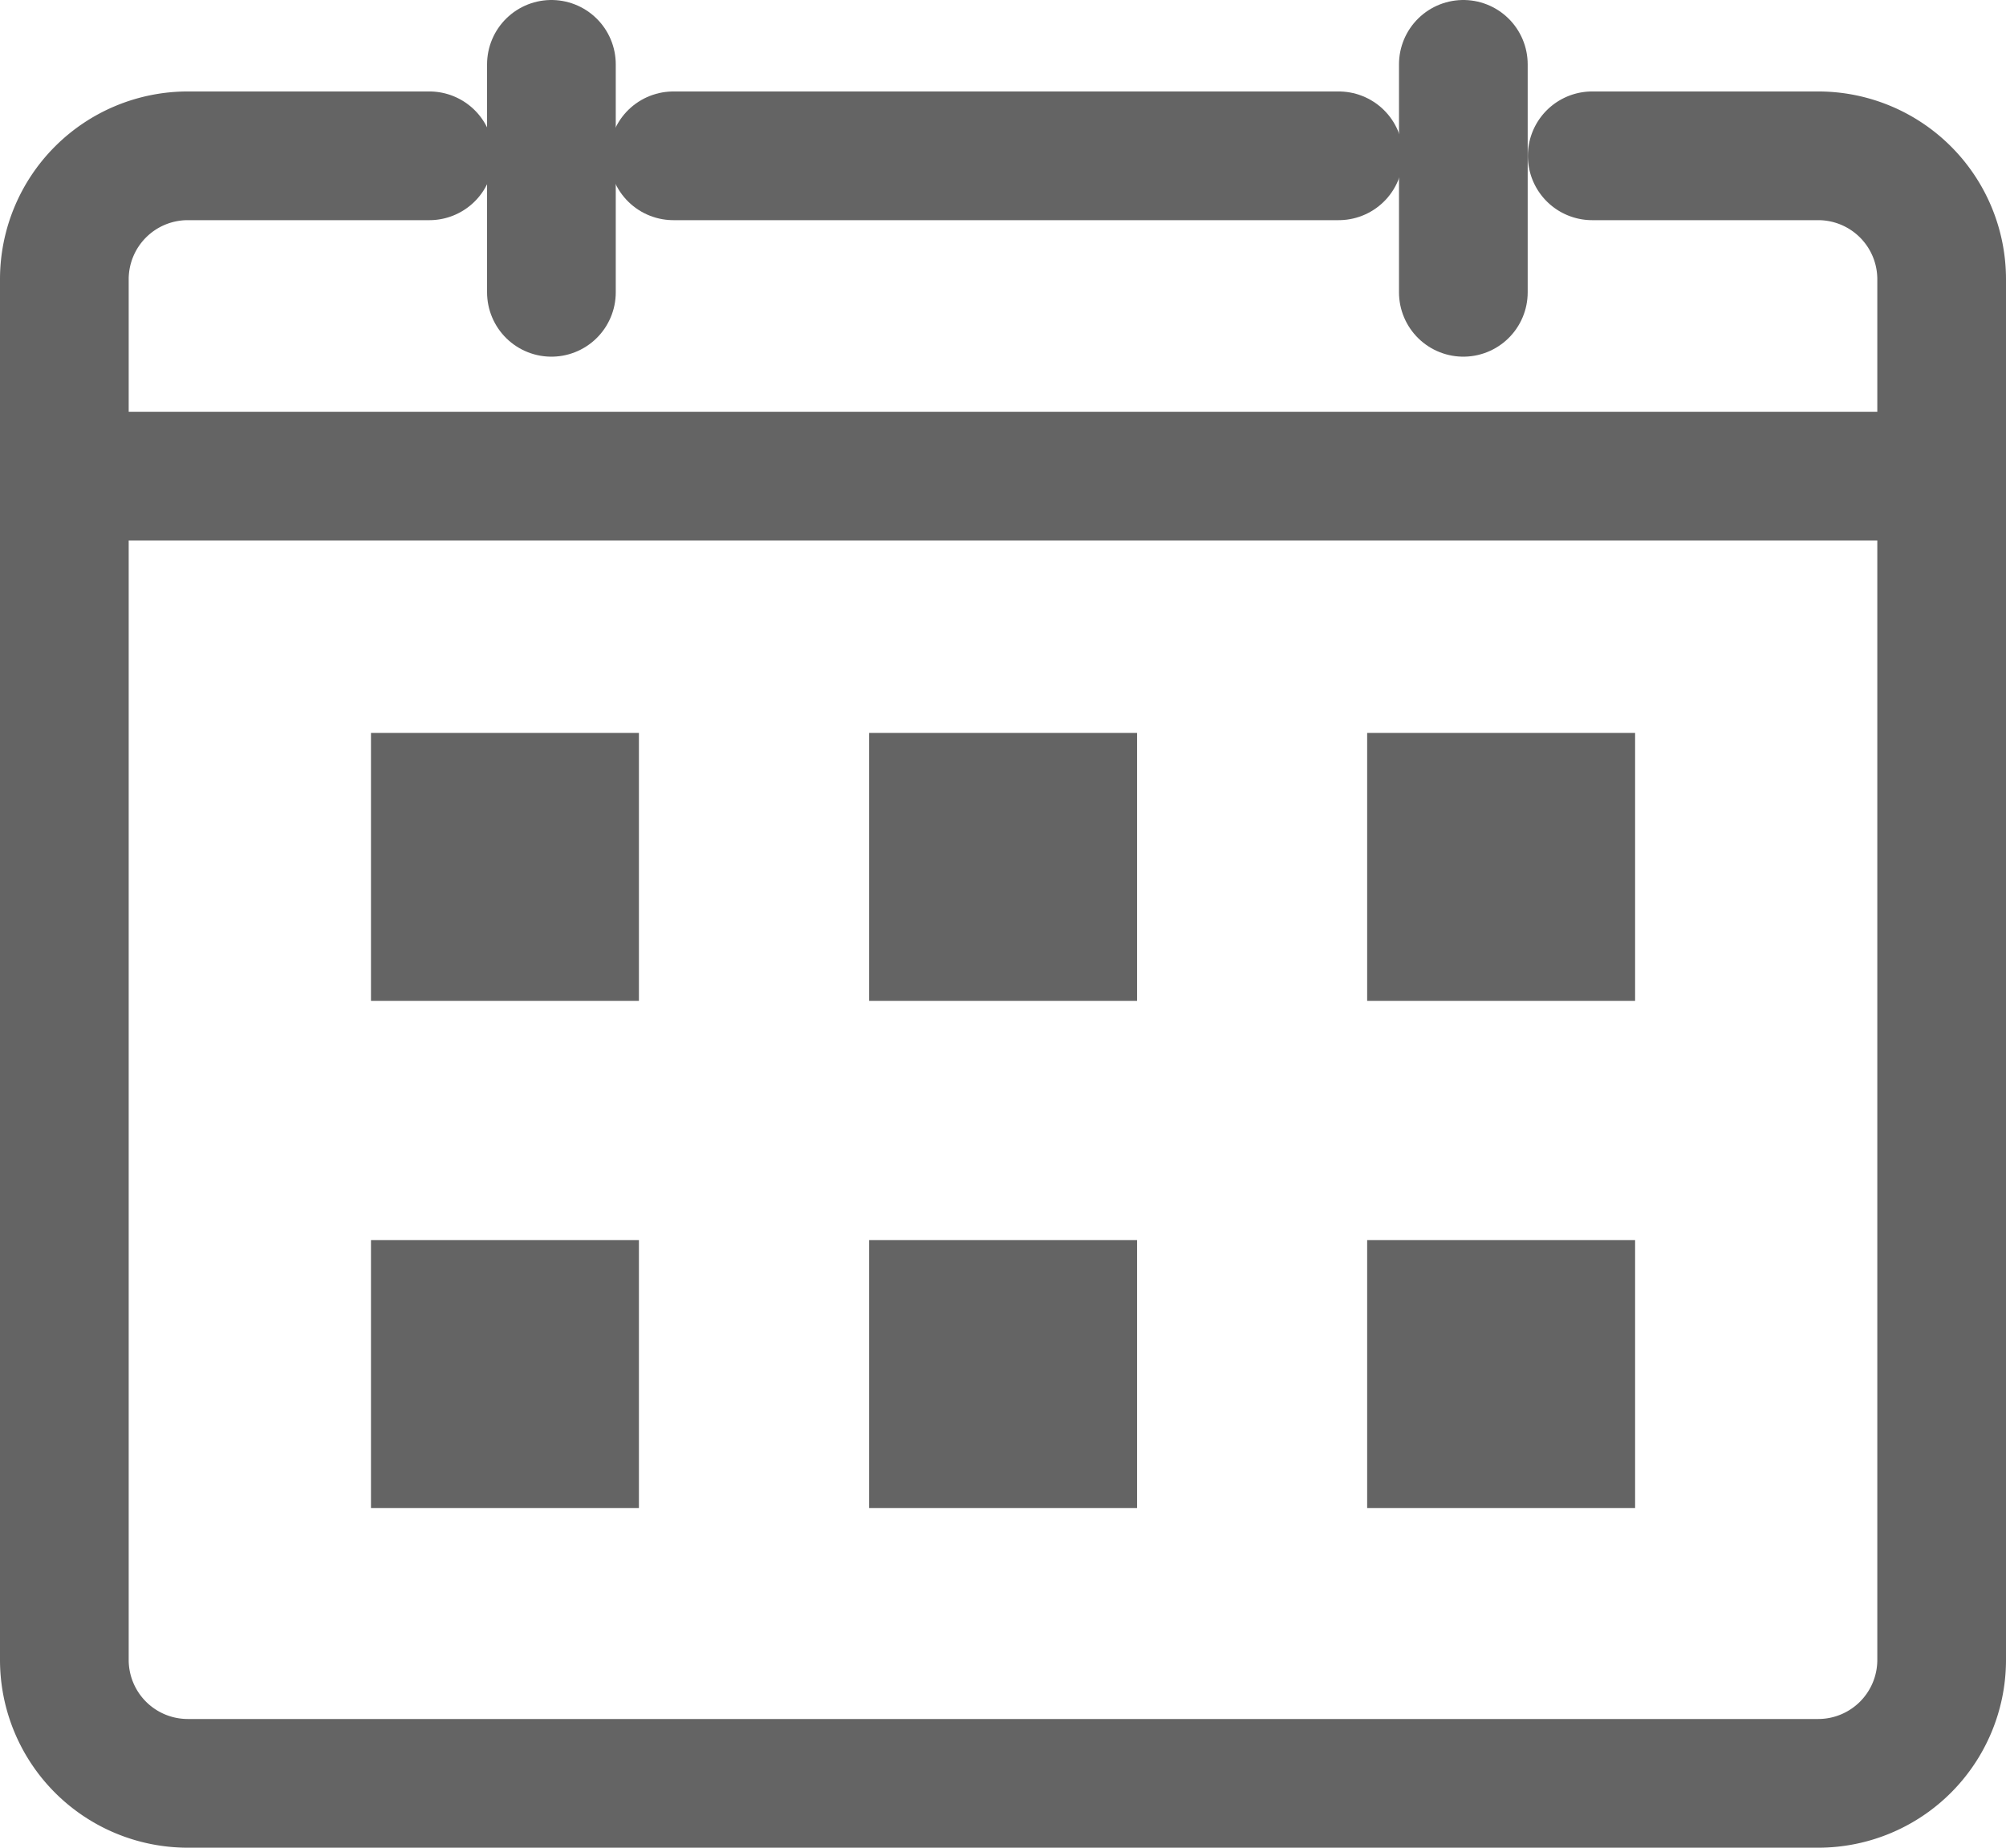
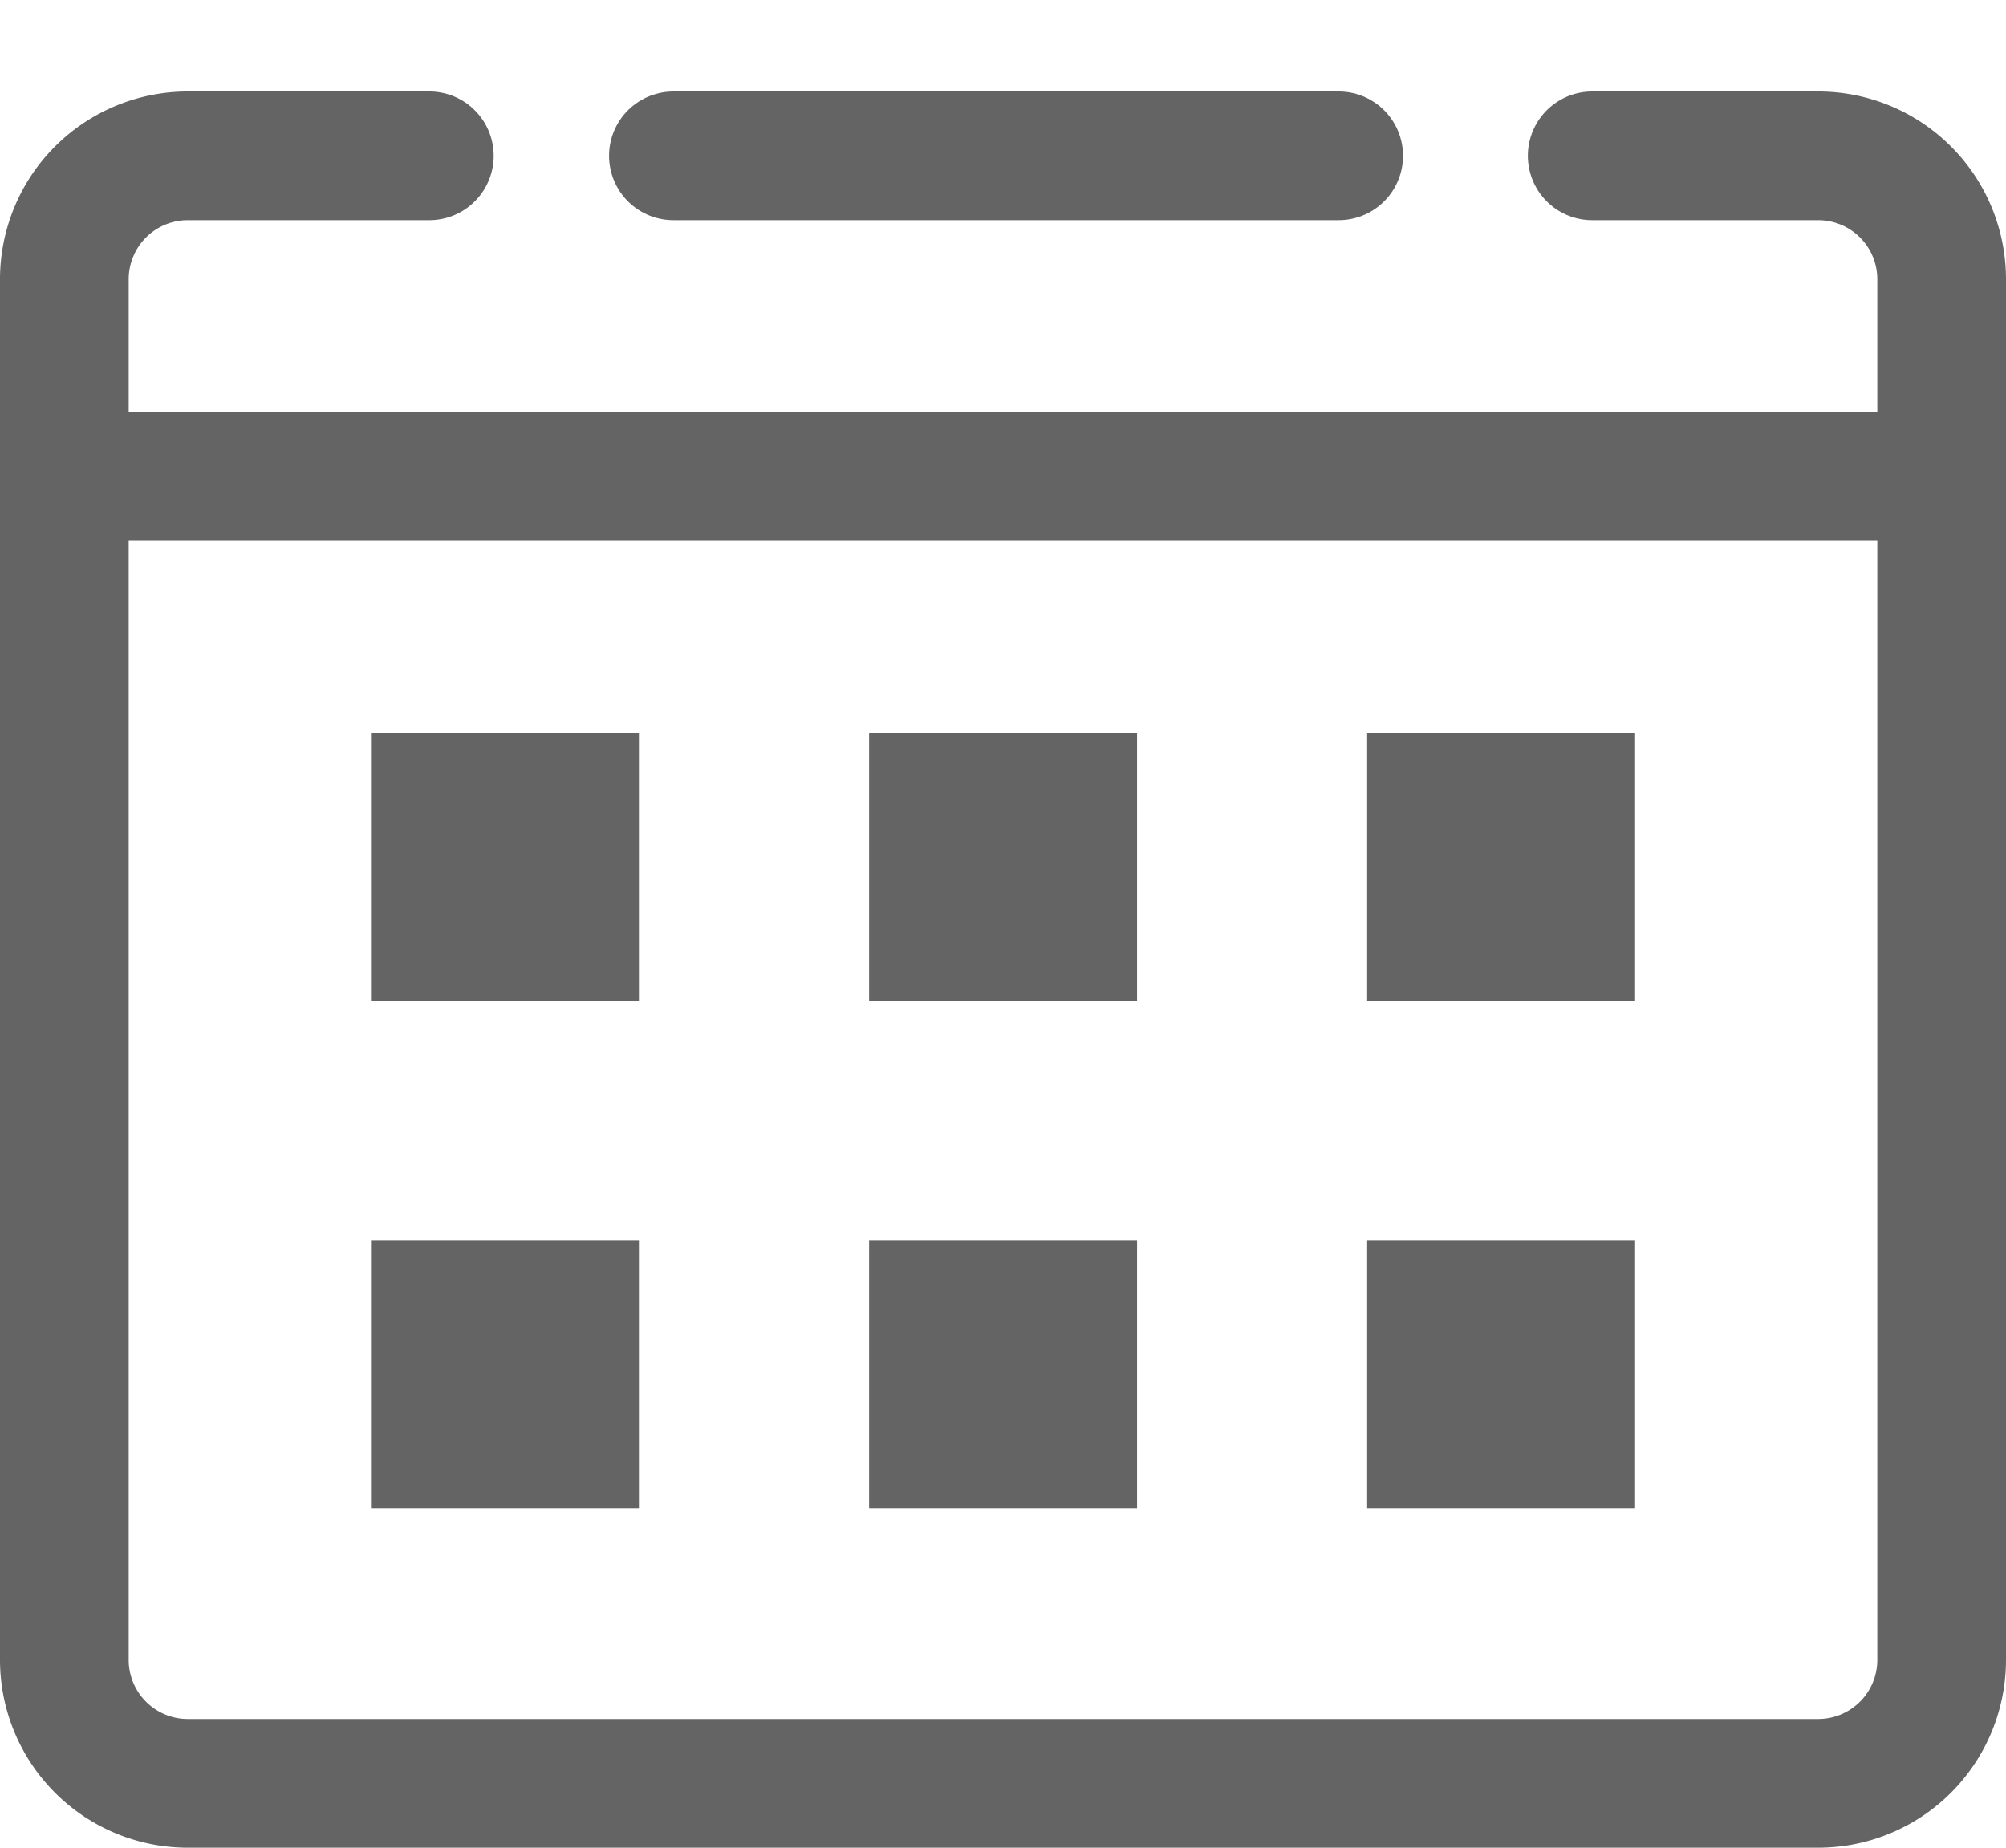
<svg xmlns="http://www.w3.org/2000/svg" width="23.381" height="21.535" viewBox="0 0 23.381 21.535">
  <g transform="translate(-997.471 309.75)">
    <g transform="translate(998.221 -309)">
      <path d="M1016.029-307.617h2.639a1.439,1.439,0,0,1,1.434,1.435v16.1a1.439,1.439,0,0,1-1.434,1.434H999.656a1.439,1.439,0,0,1-1.435-1.434v-16.1a1.439,1.439,0,0,1,1.435-1.435h2.819" transform="translate(-998.221 308.683)" fill="none" stroke="#646464" stroke-linecap="round" stroke-linejoin="round" stroke-width="1.5" />
      <path d="M0,0H7.754" transform="translate(7.099 1.066)" fill="none" stroke="#646464" stroke-linecap="round" stroke-width="1.5" />
-       <path d="M0,0V2.657" transform="translate(5.677)" fill="none" stroke="#646464" stroke-linecap="round" stroke-width="1.5" />
-       <path d="M0,0V2.657" transform="translate(16.306)" fill="none" stroke="#646464" stroke-linecap="round" stroke-width="1.5" />
      <path d="M0,0H21.572" transform="translate(0.31 4.799)" fill="none" stroke="#646464" stroke-linecap="round" stroke-width="1.5" />
    </g>
    <g transform="translate(1001.795 -301.208)">
      <path d="M0,0H3.123V3.123H0Z" fill="#646464" />
      <path d="M0,0H3.123V3.123H0Z" transform="translate(5.806)" fill="#646464" />
      <path d="M0,0H3.123V3.123H0Z" transform="translate(11.611)" fill="#646464" />
      <path d="M0,0H3.123V3.123H0Z" transform="translate(0 5.911)" fill="#646464" />
      <path d="M0,0H3.123V3.123H0Z" transform="translate(5.806 5.911)" fill="#646464" />
      <path d="M0,0H3.123V3.123H0Z" transform="translate(11.611 5.911)" fill="#646464" />
    </g>
  </g>
</svg>